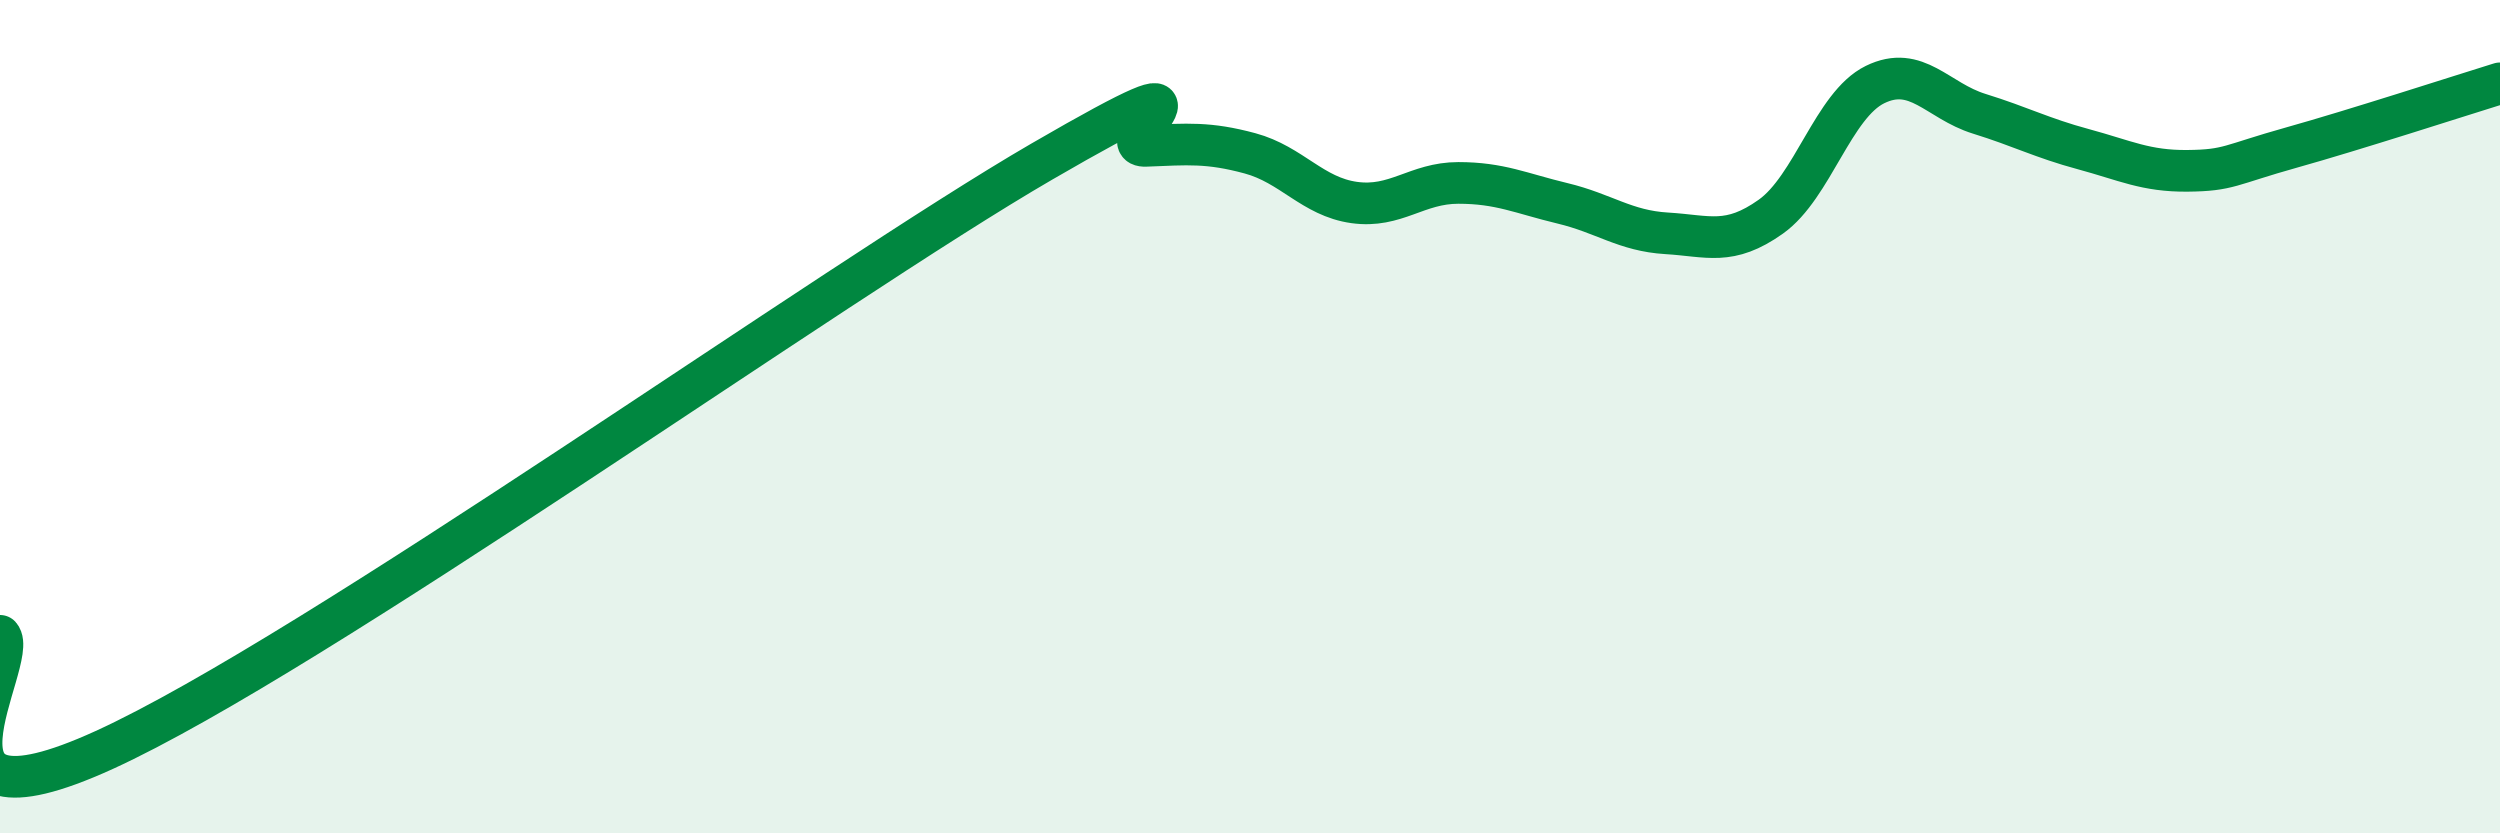
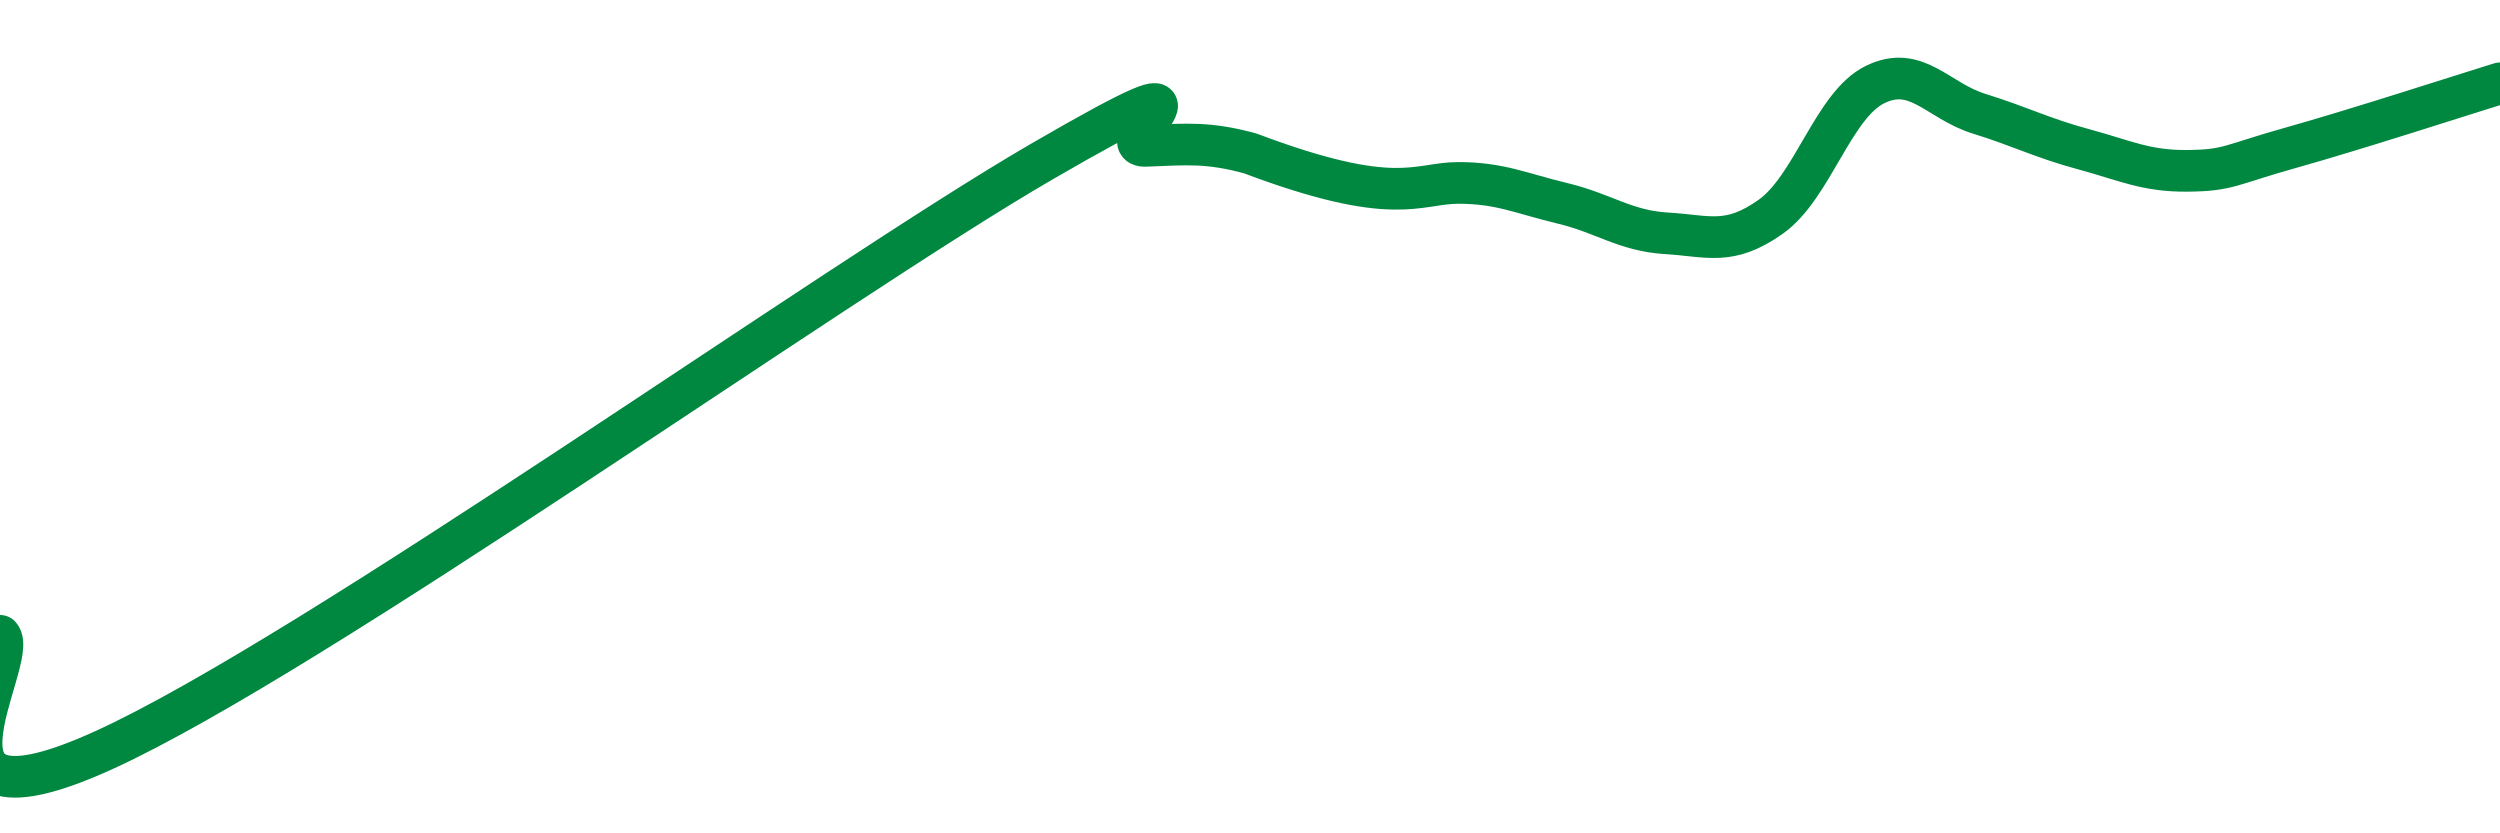
<svg xmlns="http://www.w3.org/2000/svg" width="60" height="20" viewBox="0 0 60 20">
-   <path d="M 0,15.26 C 0.5,15.81 -2.5,20.28 2.5,18 C 7.5,15.72 20,6.78 25,3.88 C 30,0.98 26.5,3.54 27.5,3.5 C 28.5,3.46 29,3.41 30,3.68 C 31,3.95 31.5,4.72 32.5,4.86 C 33.5,5 34,4.39 35,4.39 C 36,4.39 36.5,4.64 37.5,4.88 C 38.5,5.12 39,5.54 40,5.6 C 41,5.66 41.5,5.91 42.5,5.2 C 43.5,4.49 44,2.52 45,2.03 C 46,1.54 46.5,2.42 47.5,2.73 C 48.5,3.04 49,3.31 50,3.58 C 51,3.85 51.5,4.11 52.5,4.1 C 53.5,4.09 53.5,3.96 55,3.54 C 56.5,3.12 59,2.31 60,2L60 20L0 20Z" fill="#008740" opacity="0.1" stroke-linecap="round" stroke-linejoin="round" />
-   <path d="M 0,15.26 C 0.5,15.81 -2.5,20.28 2.5,18 C 7.5,15.72 20,6.78 25,3.88 C 30,0.98 26.5,3.54 27.5,3.5 C 28.5,3.46 29,3.41 30,3.68 C 31,3.95 31.5,4.72 32.5,4.86 C 33.5,5 34,4.39 35,4.39 C 36,4.39 36.5,4.64 37.5,4.88 C 38.5,5.12 39,5.54 40,5.6 C 41,5.66 41.5,5.91 42.5,5.2 C 43.5,4.49 44,2.52 45,2.03 C 46,1.54 46.5,2.42 47.5,2.73 C 48.5,3.04 49,3.31 50,3.58 C 51,3.85 51.5,4.11 52.5,4.1 C 53.5,4.09 53.5,3.96 55,3.54 C 56.5,3.12 59,2.31 60,2" stroke="#008740" stroke-width="1" fill="none" stroke-linecap="round" stroke-linejoin="round" />
+   <path d="M 0,15.26 C 0.5,15.81 -2.5,20.28 2.5,18 C 7.5,15.72 20,6.78 25,3.88 C 30,0.98 26.5,3.54 27.5,3.5 C 28.5,3.46 29,3.41 30,3.68 C 33.5,5 34,4.39 35,4.39 C 36,4.39 36.5,4.64 37.5,4.88 C 38.5,5.12 39,5.54 40,5.6 C 41,5.66 41.5,5.91 42.5,5.2 C 43.5,4.49 44,2.52 45,2.03 C 46,1.54 46.5,2.42 47.5,2.73 C 48.5,3.04 49,3.31 50,3.58 C 51,3.85 51.5,4.11 52.5,4.1 C 53.5,4.09 53.5,3.96 55,3.54 C 56.5,3.12 59,2.31 60,2" stroke="#008740" stroke-width="1" fill="none" stroke-linecap="round" stroke-linejoin="round" />
</svg>